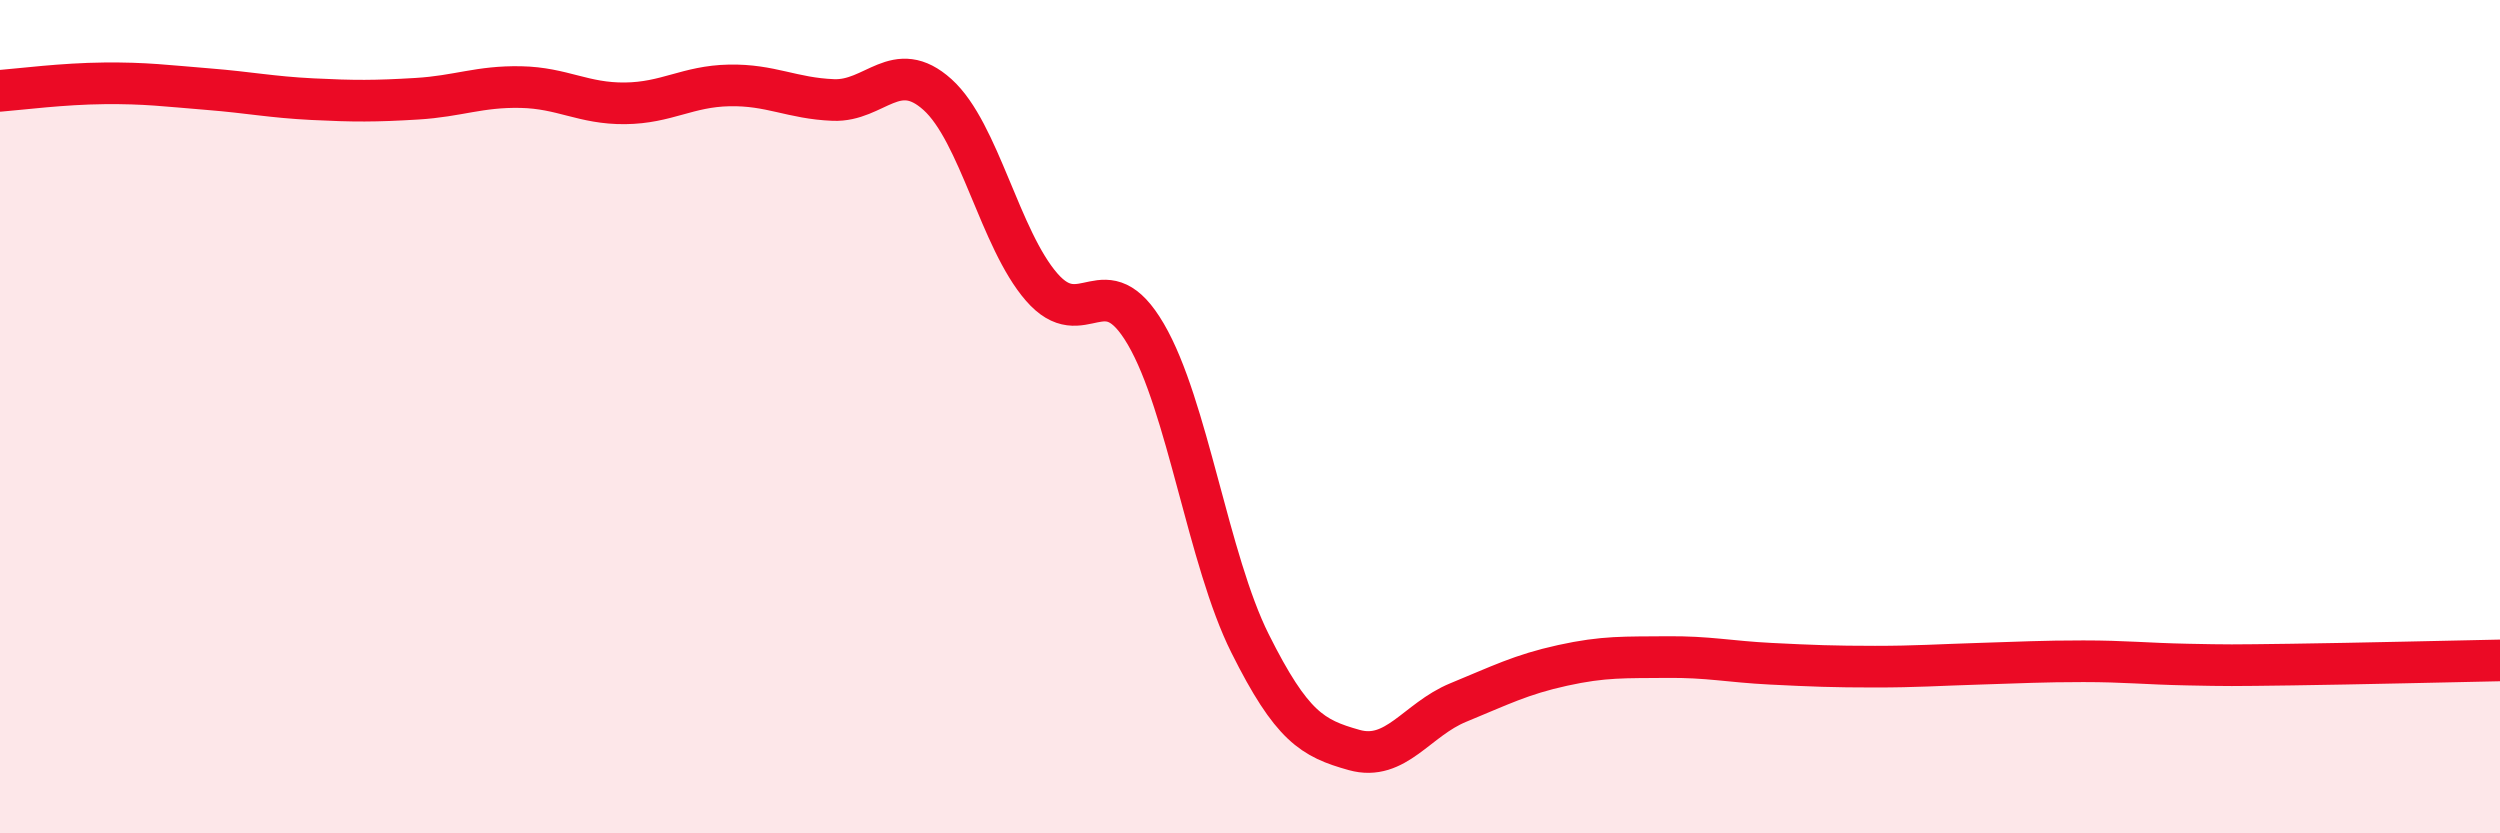
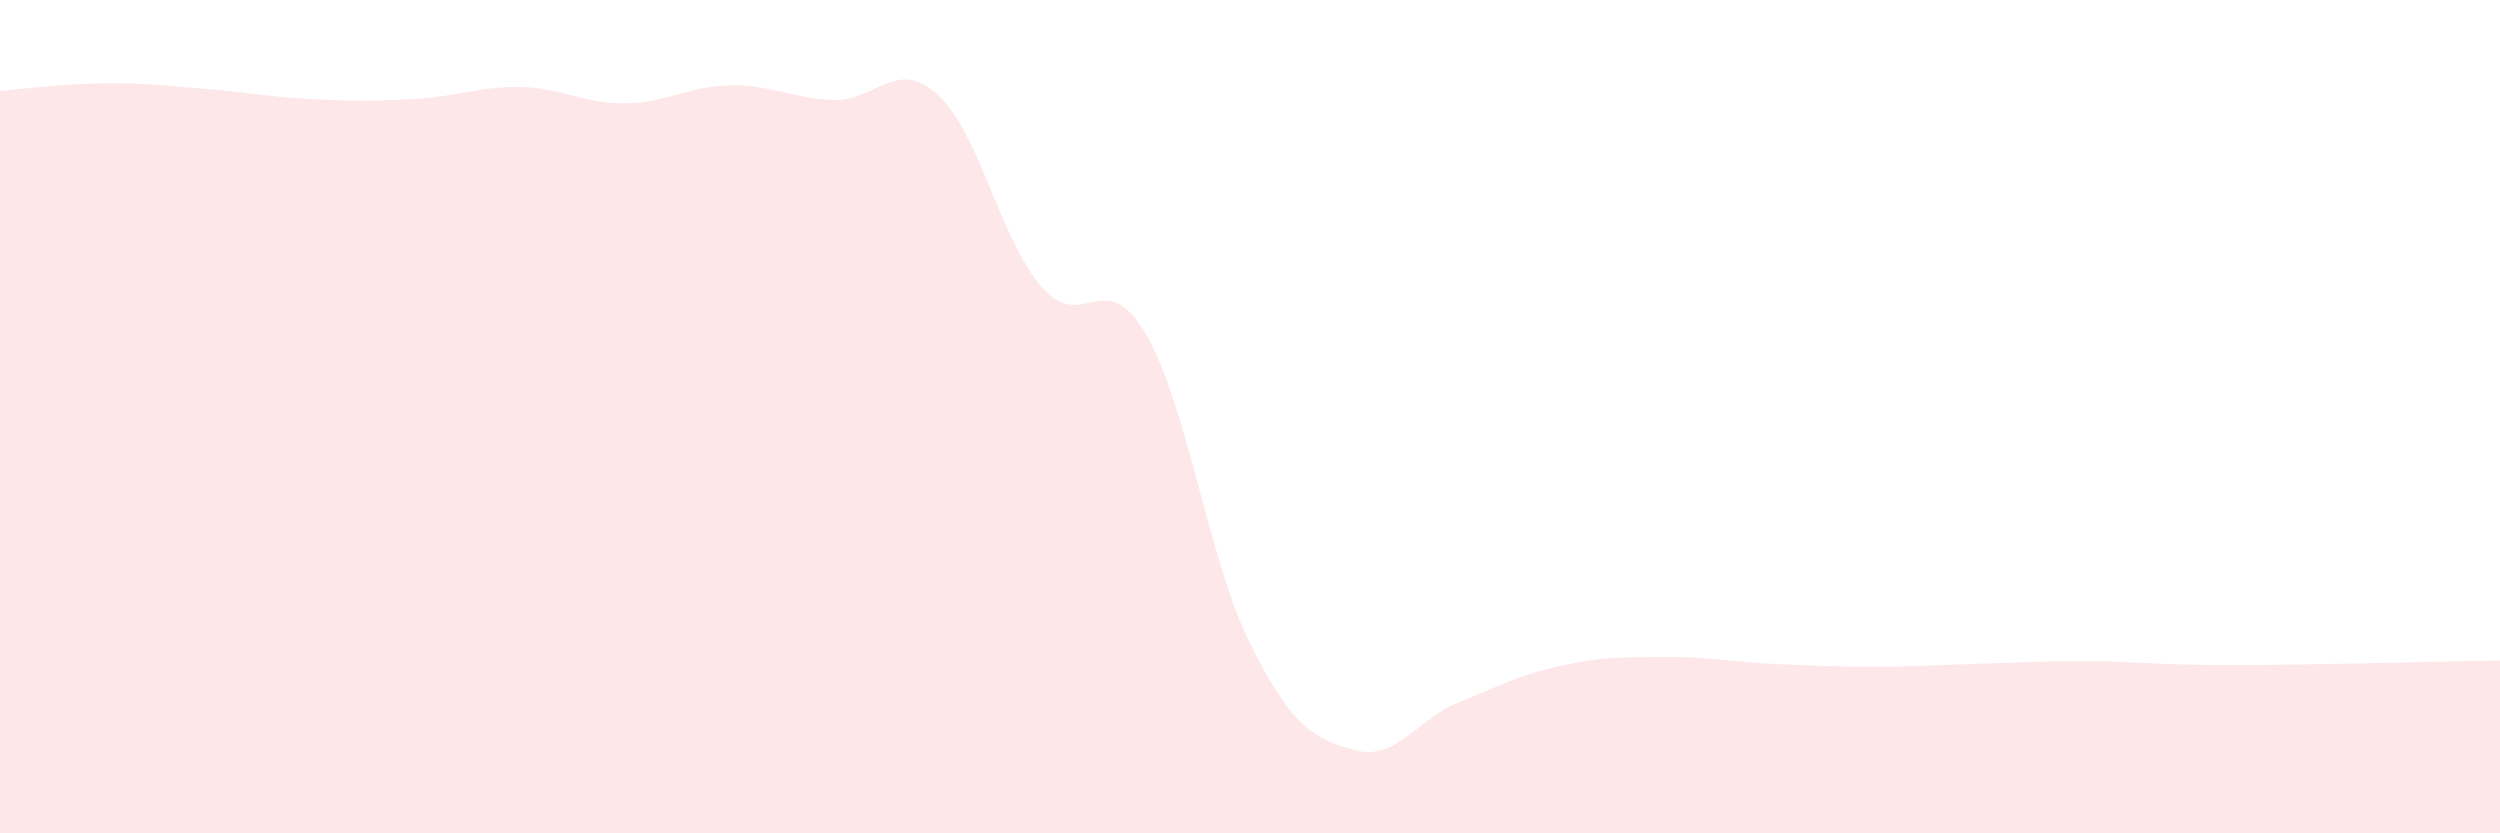
<svg xmlns="http://www.w3.org/2000/svg" width="60" height="20" viewBox="0 0 60 20">
  <path d="M 0,2.18 C 0.5,2.14 1.5,2.01 2.5,2 C 3.5,1.99 4,2.06 5,2.14 C 6,2.22 6.5,2.33 7.5,2.38 C 8.5,2.43 9,2.43 10,2.37 C 11,2.31 11.5,2.07 12.5,2.09 C 13.5,2.11 14,2.49 15,2.48 C 16,2.47 16.5,2.07 17.5,2.05 C 18.5,2.03 19,2.36 20,2.4 C 21,2.44 21.5,1.37 22.5,2.27 C 23.5,3.17 24,5.74 25,6.89 C 26,8.04 26.5,6.31 27.5,8.02 C 28.5,9.73 29,13.44 30,15.44 C 31,17.44 31.5,17.72 32.5,18 C 33.5,18.28 34,17.27 35,16.86 C 36,16.45 36.5,16.19 37.5,15.97 C 38.5,15.75 39,15.78 40,15.77 C 41,15.76 41.5,15.88 42.5,15.93 C 43.5,15.98 44,16 45,16 C 46,16 46.5,15.96 47.5,15.93 C 48.5,15.9 49,15.87 50,15.87 C 51,15.87 51.5,15.93 52.5,15.95 C 53.5,15.97 53.5,15.97 55,15.95 C 56.5,15.93 59,15.87 60,15.85L60 20L0 20Z" fill="#EB0A25" opacity="0.1" stroke-linecap="round" stroke-linejoin="round" />
-   <path d="M 0,2.18 C 0.5,2.14 1.5,2.01 2.5,2 C 3.5,1.99 4,2.06 5,2.14 C 6,2.22 6.5,2.33 7.5,2.38 C 8.5,2.43 9,2.43 10,2.37 C 11,2.31 11.5,2.07 12.5,2.09 C 13.5,2.11 14,2.49 15,2.48 C 16,2.47 16.5,2.07 17.5,2.05 C 18.5,2.03 19,2.36 20,2.4 C 21,2.44 21.5,1.37 22.5,2.27 C 23.5,3.17 24,5.74 25,6.89 C 26,8.04 26.5,6.31 27.5,8.02 C 28.5,9.73 29,13.44 30,15.44 C 31,17.44 31.5,17.72 32.5,18 C 33.5,18.28 34,17.27 35,16.86 C 36,16.45 36.5,16.19 37.5,15.97 C 38.5,15.75 39,15.78 40,15.77 C 41,15.76 41.5,15.88 42.5,15.93 C 43.5,15.98 44,16 45,16 C 46,16 46.5,15.96 47.5,15.93 C 48.5,15.9 49,15.87 50,15.87 C 51,15.87 51.5,15.93 52.5,15.95 C 53.5,15.97 53.5,15.97 55,15.95 C 56.5,15.93 59,15.87 60,15.85" stroke="#EB0A25" stroke-width="1" fill="none" stroke-linecap="round" stroke-linejoin="round" />
</svg>